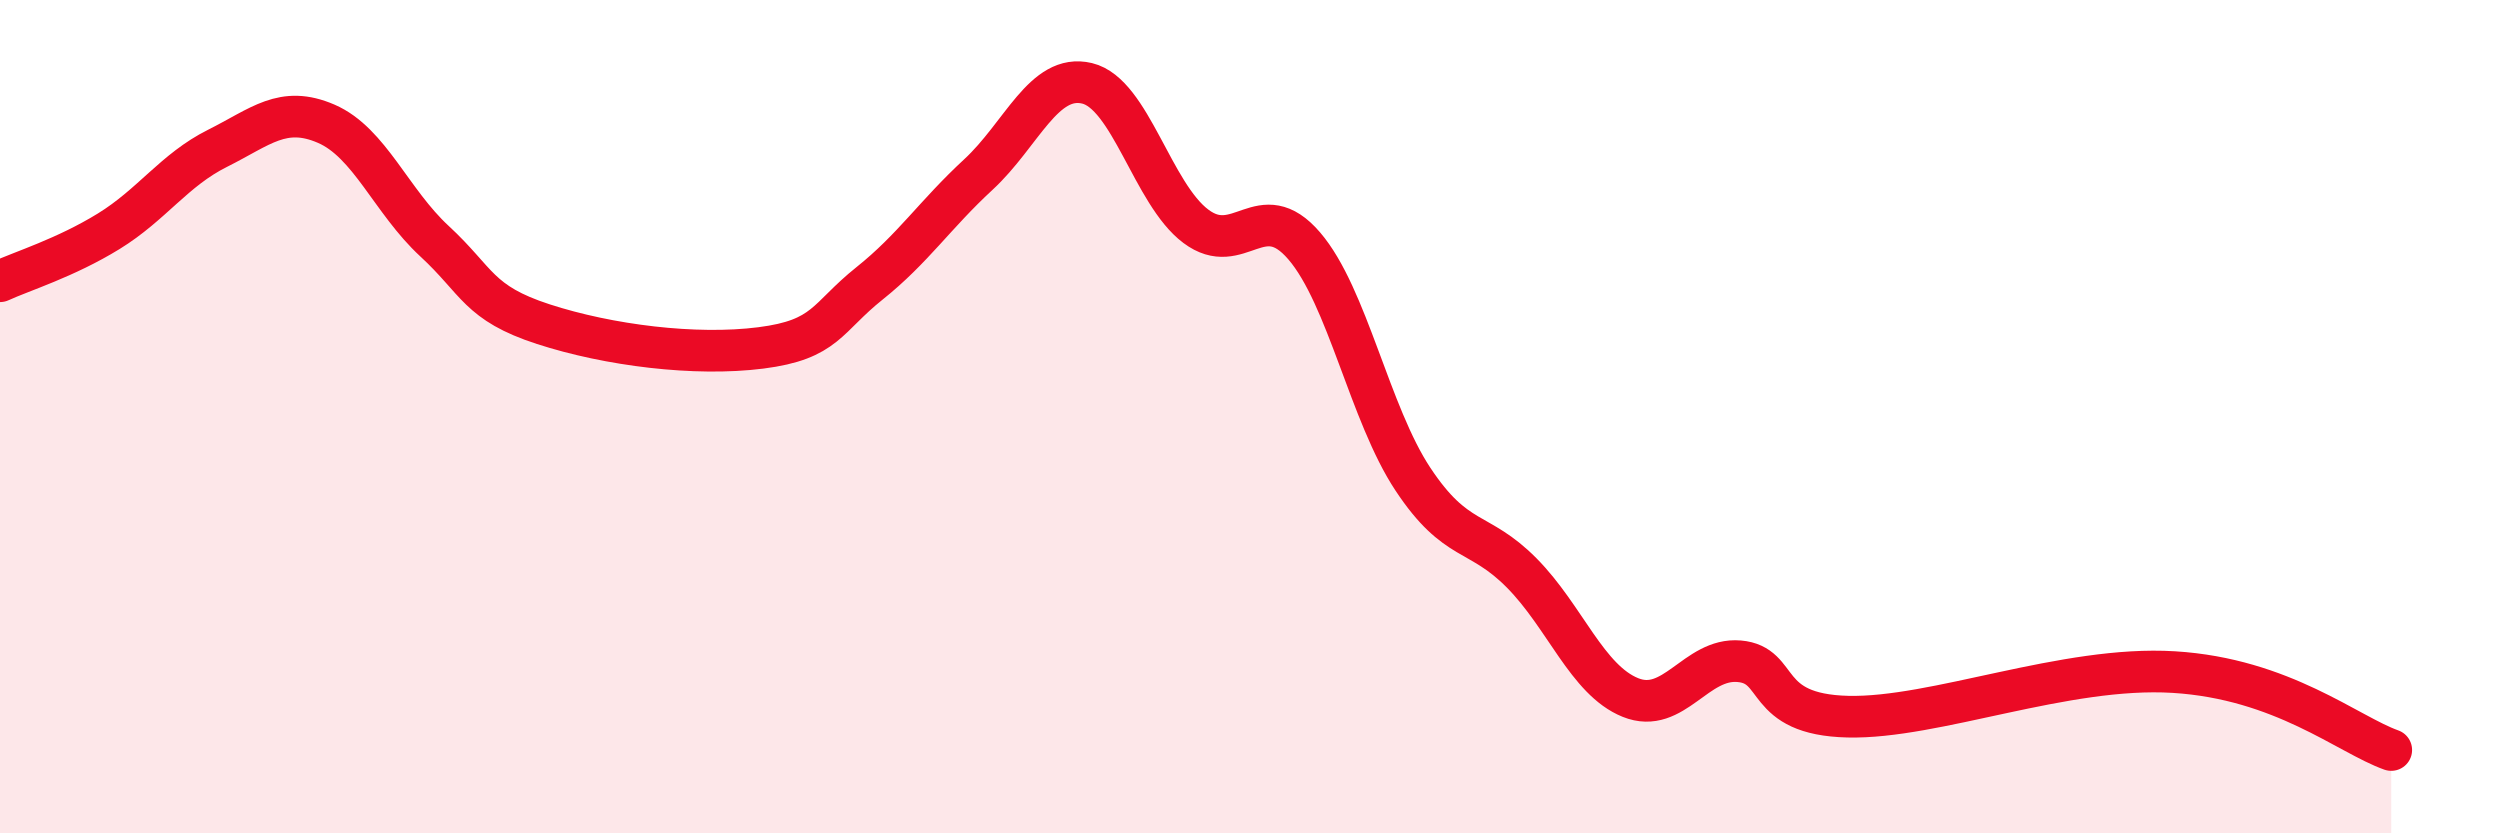
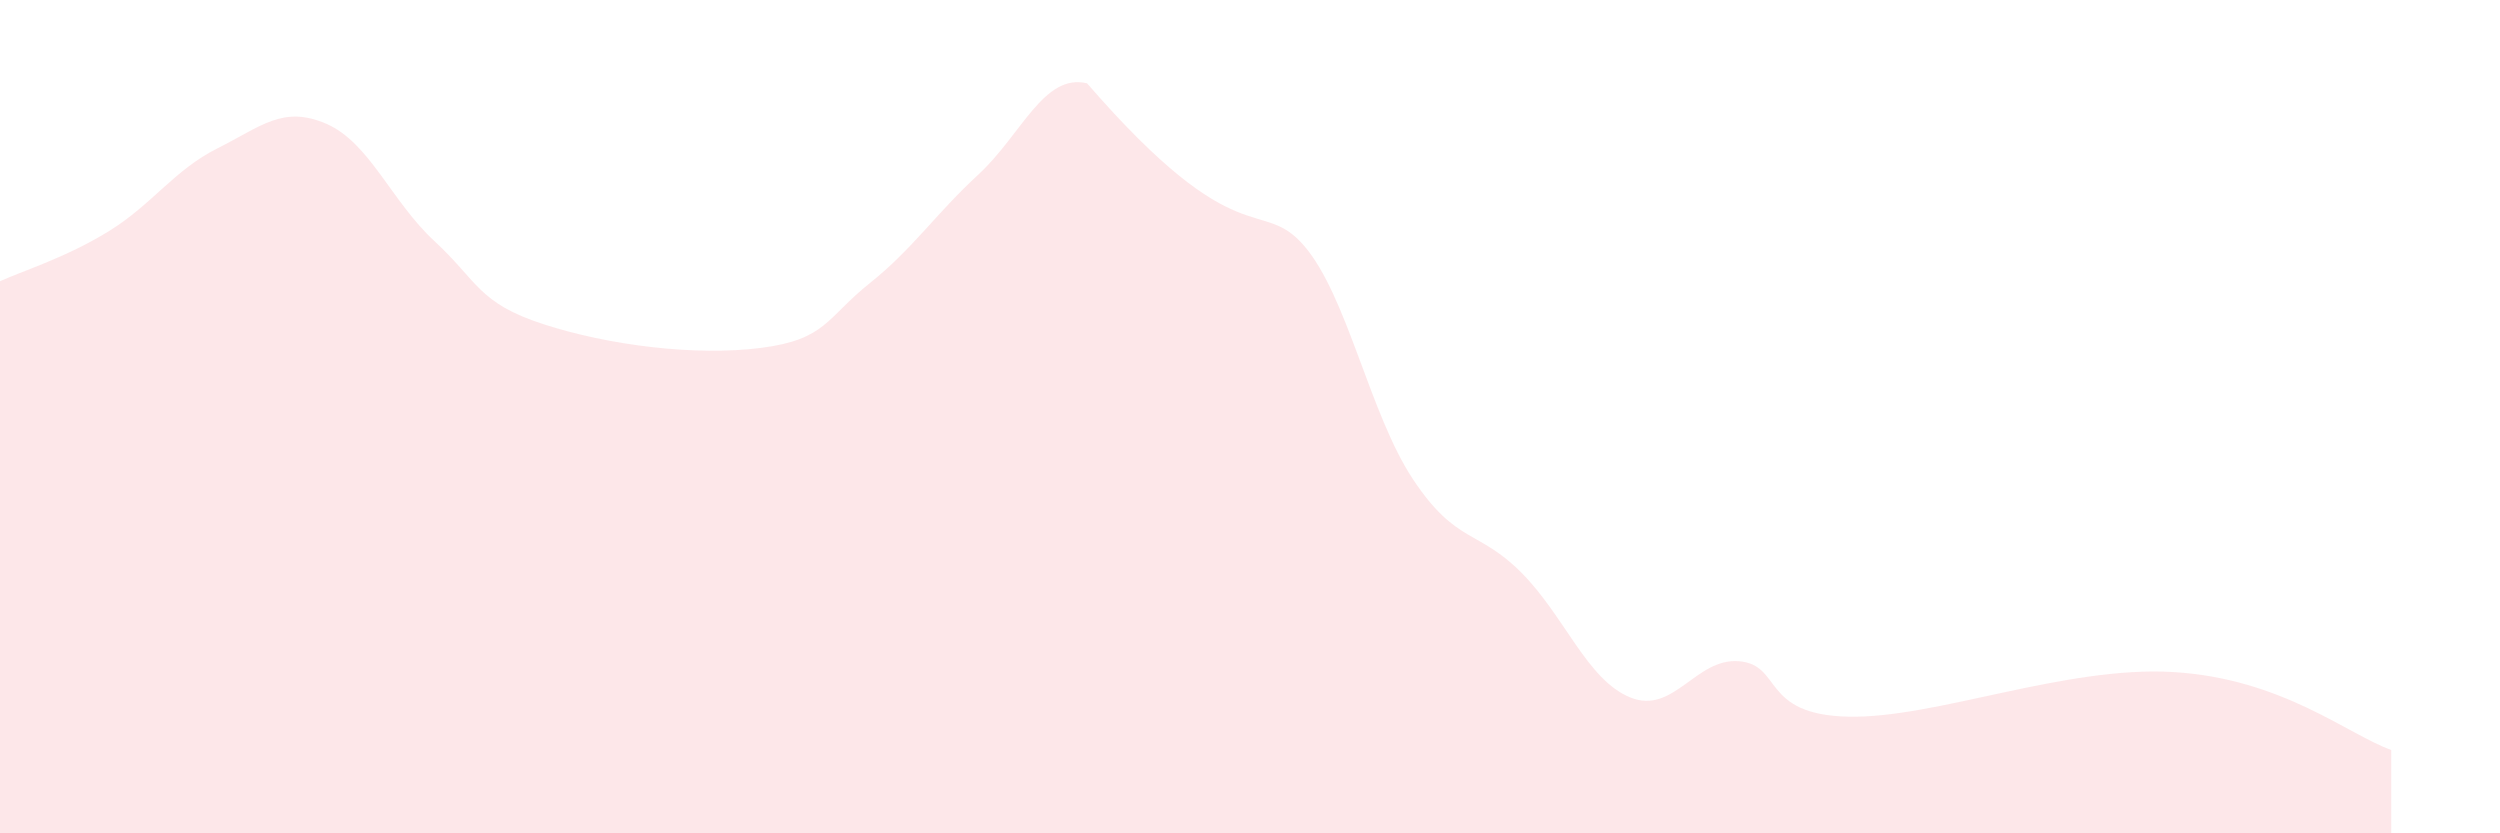
<svg xmlns="http://www.w3.org/2000/svg" width="60" height="20" viewBox="0 0 60 20">
-   <path d="M 0,6.75 C 0.52,6.51 1.57,6.19 2.61,5.55 C 3.65,4.91 4.18,4.08 5.22,3.56 C 6.26,3.04 6.79,2.52 7.83,2.97 C 8.87,3.42 9.39,4.83 10.43,5.79 C 11.47,6.75 11.47,7.27 13.04,7.78 C 14.61,8.29 16.69,8.55 18.26,8.35 C 19.83,8.15 19.83,7.63 20.87,6.8 C 21.91,5.97 22.44,5.15 23.48,4.19 C 24.52,3.23 25.05,1.75 26.09,2 C 27.13,2.25 27.66,4.65 28.7,5.43 C 29.74,6.21 30.26,4.69 31.3,5.9 C 32.34,7.11 32.87,9.93 33.91,11.5 C 34.95,13.07 35.48,12.7 36.52,13.75 C 37.56,14.8 38.09,16.32 39.13,16.74 C 40.17,17.16 40.7,15.78 41.74,15.87 C 42.78,15.96 42.26,17.15 44.35,17.2 C 46.44,17.25 49.56,15.97 52.17,16.13 C 54.78,16.29 56.35,17.63 57.39,18L57.39 20L0 20Z" fill="#EB0A25" opacity="0.1" stroke-linecap="round" stroke-linejoin="round" />
-   <path d="M 0,6.75 C 0.52,6.51 1.57,6.19 2.61,5.55 C 3.65,4.91 4.18,4.08 5.22,3.56 C 6.26,3.04 6.79,2.52 7.83,2.97 C 8.87,3.42 9.39,4.83 10.43,5.79 C 11.47,6.75 11.47,7.27 13.04,7.78 C 14.61,8.29 16.69,8.55 18.26,8.35 C 19.83,8.15 19.83,7.63 20.87,6.8 C 21.91,5.97 22.44,5.15 23.48,4.19 C 24.52,3.23 25.05,1.75 26.09,2 C 27.13,2.25 27.66,4.65 28.7,5.43 C 29.74,6.21 30.26,4.69 31.3,5.9 C 32.34,7.11 32.87,9.93 33.91,11.5 C 34.95,13.07 35.48,12.7 36.52,13.75 C 37.56,14.8 38.09,16.32 39.13,16.74 C 40.17,17.16 40.7,15.78 41.74,15.87 C 42.78,15.96 42.26,17.15 44.35,17.2 C 46.44,17.25 49.56,15.97 52.17,16.13 C 54.78,16.29 56.35,17.63 57.39,18" stroke="#EB0A25" stroke-width="1" fill="none" stroke-linecap="round" stroke-linejoin="round" />
+   <path d="M 0,6.75 C 0.52,6.51 1.57,6.19 2.61,5.55 C 3.65,4.91 4.18,4.08 5.22,3.56 C 6.26,3.04 6.79,2.52 7.83,2.97 C 8.87,3.42 9.39,4.83 10.43,5.79 C 11.47,6.75 11.47,7.27 13.04,7.78 C 14.61,8.29 16.69,8.55 18.26,8.35 C 19.83,8.15 19.83,7.63 20.87,6.8 C 21.91,5.97 22.44,5.15 23.48,4.19 C 24.52,3.23 25.05,1.75 26.09,2 C 29.74,6.21 30.26,4.69 31.3,5.9 C 32.34,7.11 32.87,9.93 33.91,11.5 C 34.95,13.07 35.48,12.7 36.52,13.75 C 37.56,14.8 38.09,16.32 39.13,16.74 C 40.17,17.16 40.7,15.78 41.74,15.87 C 42.78,15.96 42.26,17.15 44.35,17.2 C 46.44,17.25 49.56,15.97 52.17,16.13 C 54.78,16.29 56.35,17.63 57.39,18L57.39 20L0 20Z" fill="#EB0A25" opacity="0.1" stroke-linecap="round" stroke-linejoin="round" />
</svg>